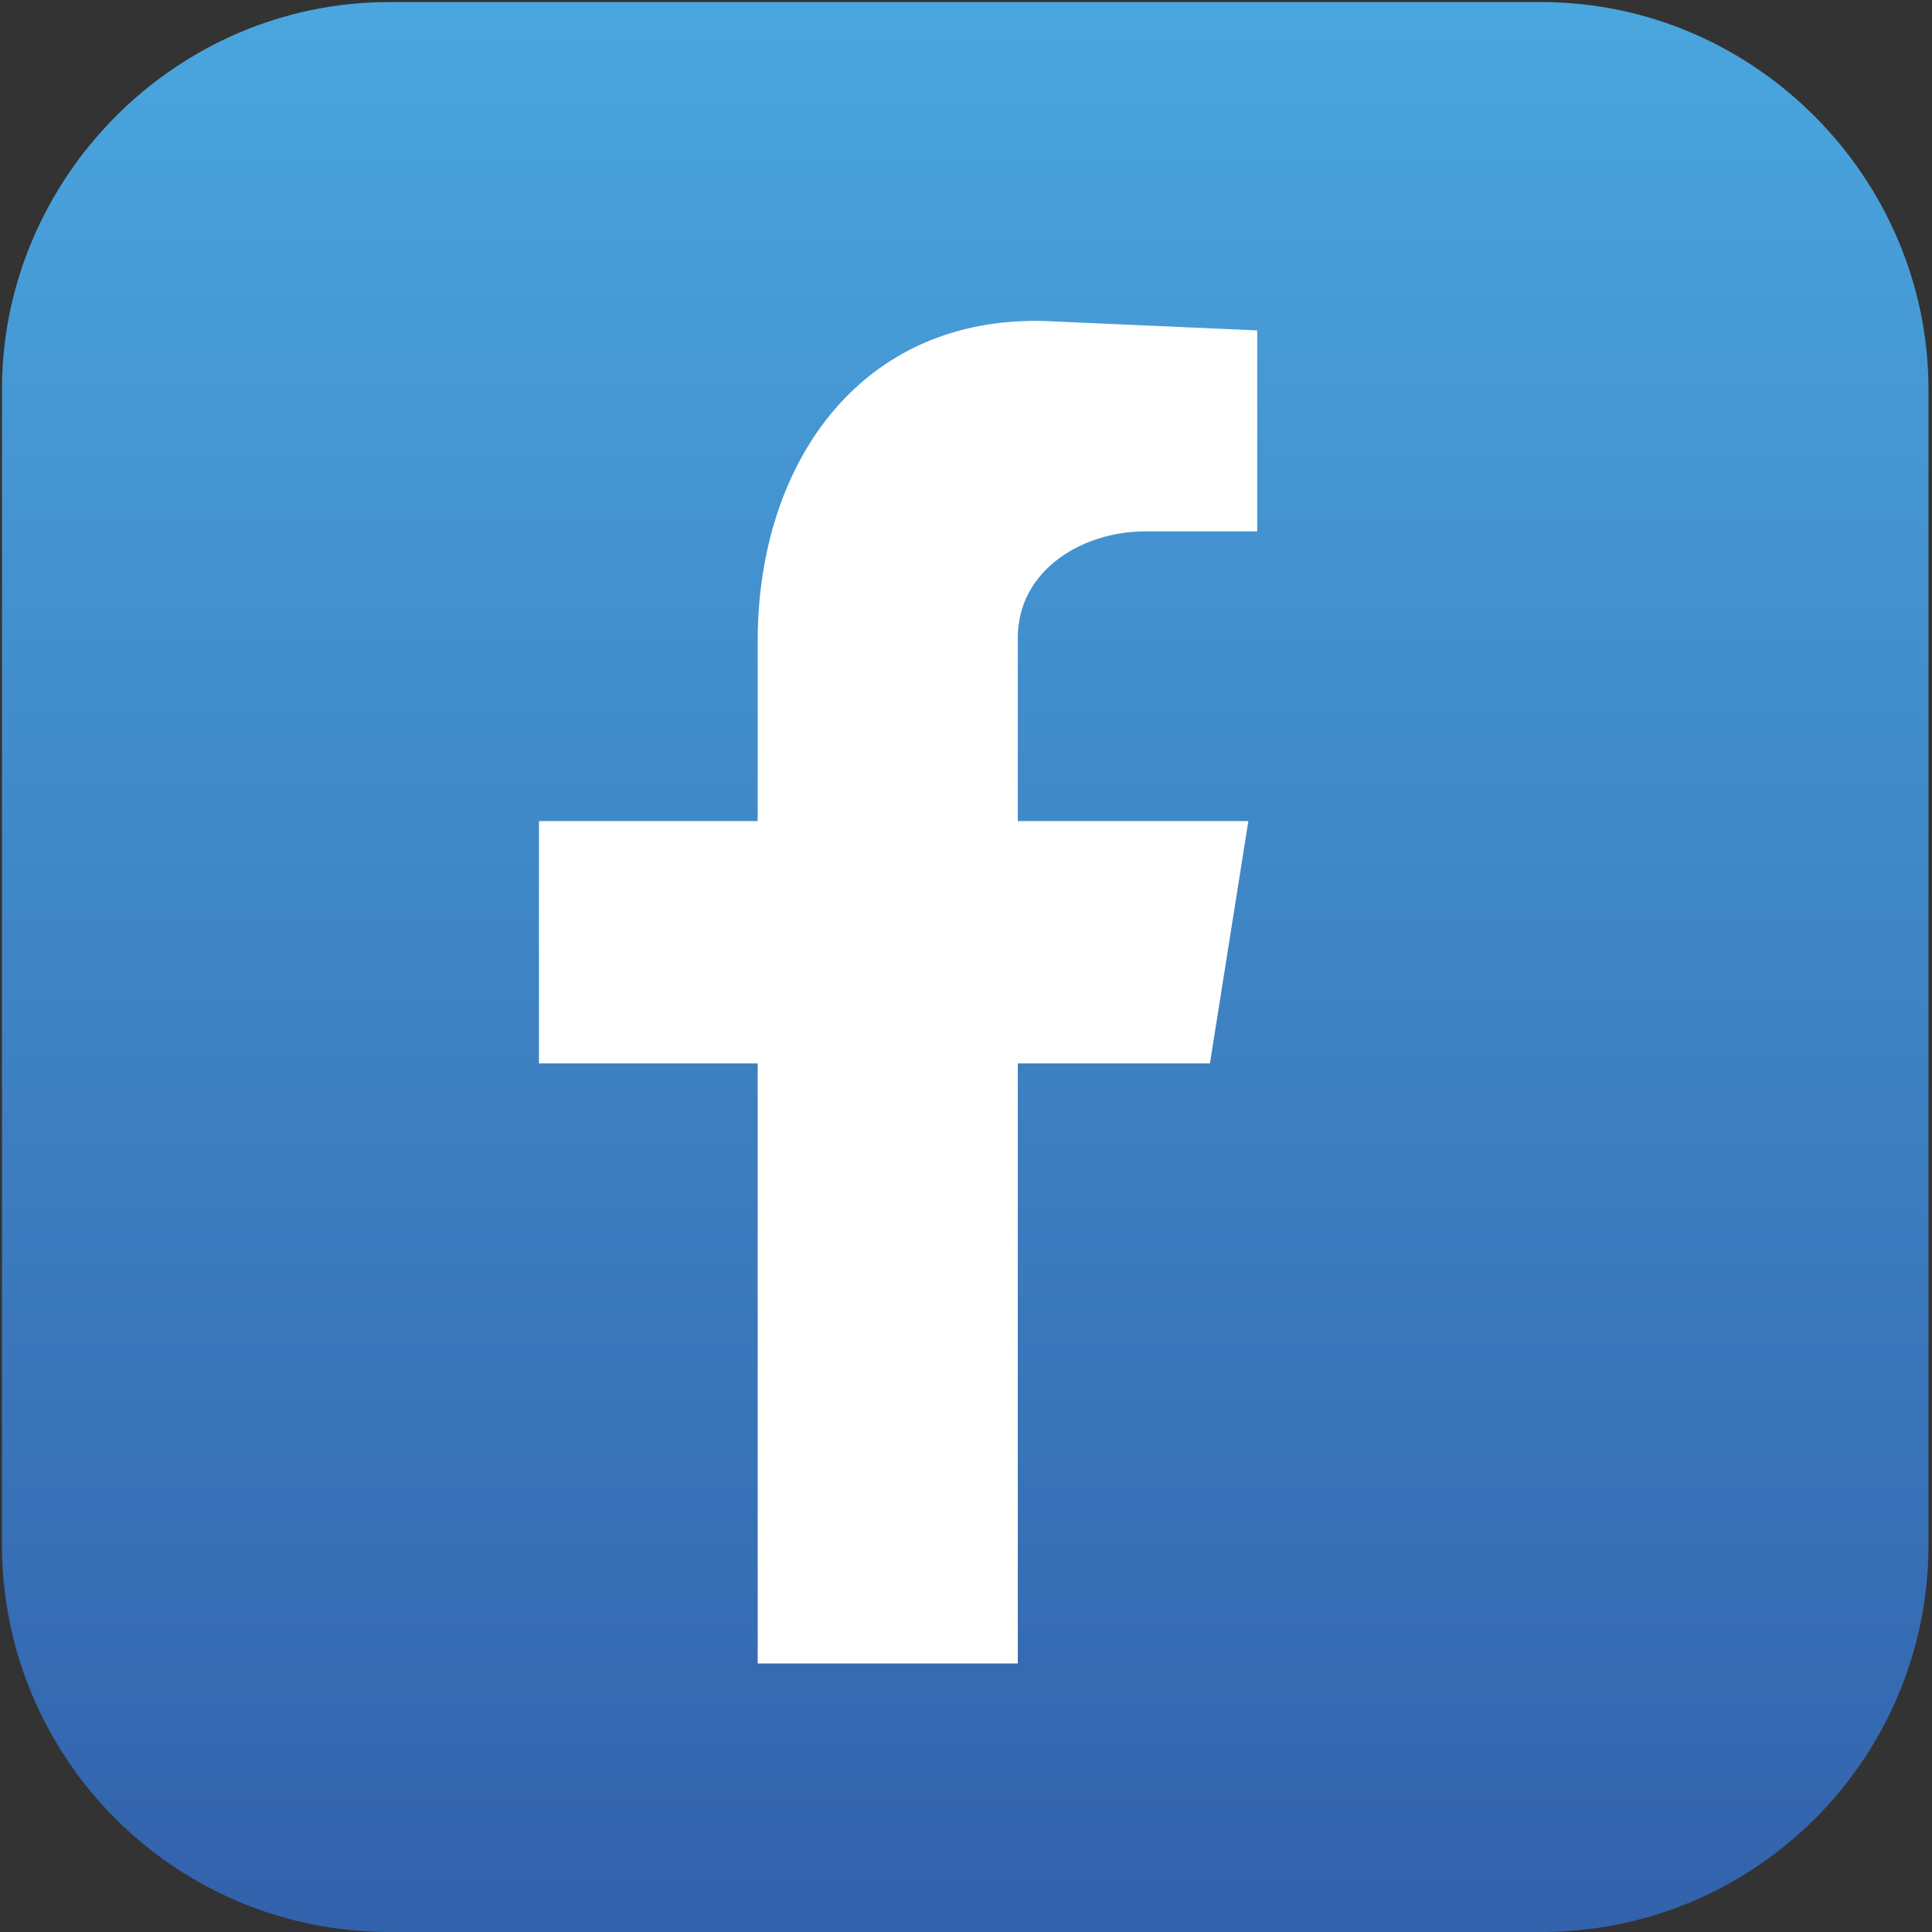
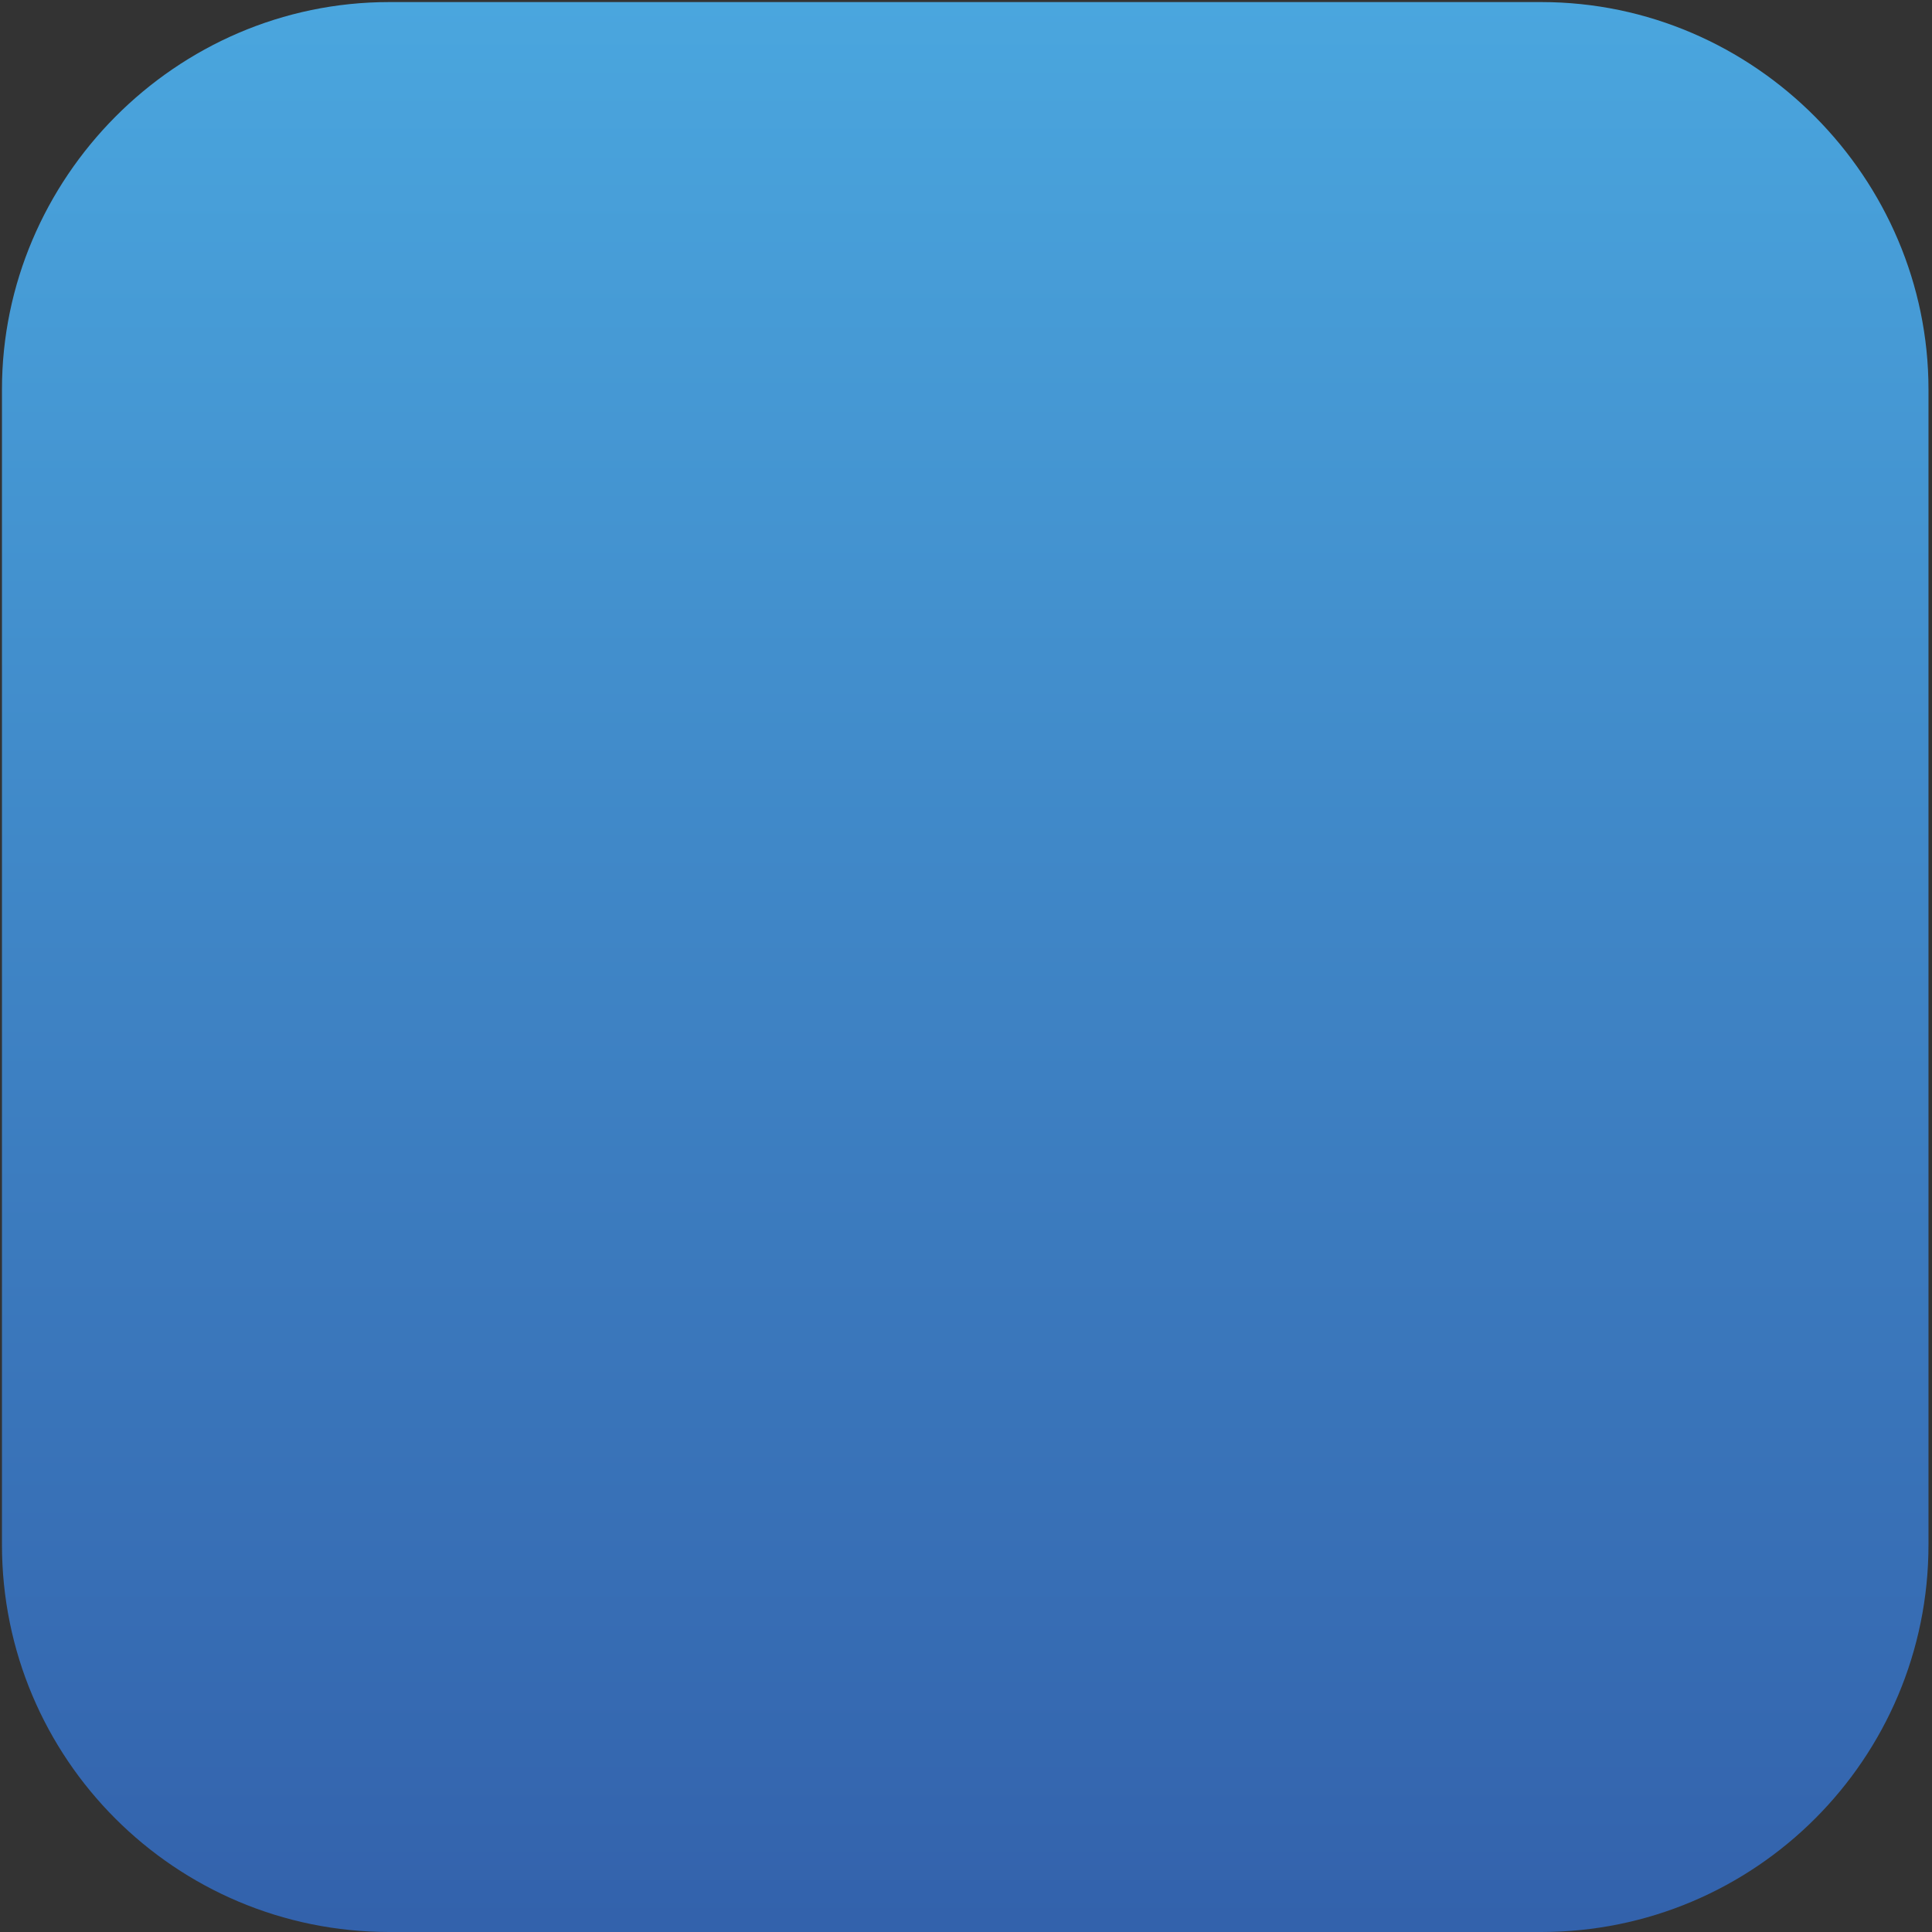
<svg xmlns="http://www.w3.org/2000/svg" version="1.1" id="Vrstva_1" x="0px" y="0px" viewBox="0 0 512 512" style="enable-background:new 0 0 512 512;" xml:space="preserve">
  <rect x="0" y="0" width="512" height="512" fill="#333333" stroke="none" />
  <style type="text/css">
	.st0{fill-rule:evenodd;clip-rule:evenodd;fill:url(#XMLID_3_);}
	.st1{fill-rule:evenodd;clip-rule:evenodd;fill:#FFFFFF;}
</style>
  <g id="XMLID_2_">
    <linearGradient id="XMLID_3_" gradientUnits="userSpaceOnUse" x1="255.795" y1="0.548" x2="255.795" y2="512">
      <stop offset="0" style="stop-color:#4AA6DE" />
      <stop offset="0.995" style="stop-color:#3362AC" />
    </linearGradient>
    <path id="XMLID_218_" class="st0" d="M103.169,0.548h305.25   c56.728,0,102.651,46.823,102.651,102.65v306.151C511.07,466.077,465.148,512,408.42,512   H103.169C46.442,512,0.519,466.077,0.519,409.349V103.198   C0.519,47.371,46.442,0.548,103.169,0.548L103.169,0.548z" />
-     <path id="XMLID_217_" class="st1" d="M200.798,440.832h68.93V281.821h50.915l10.183-64.231h-61.098   v-48.565c0-18.016,17.233-28.199,33.682-28.199h29.766V87.562l-53.265-2.35   c-50.915-3.133-79.114,36.815-79.114,84.597v47.781h-57.965v64.231h57.965V440.832z" />
  </g>
</svg>